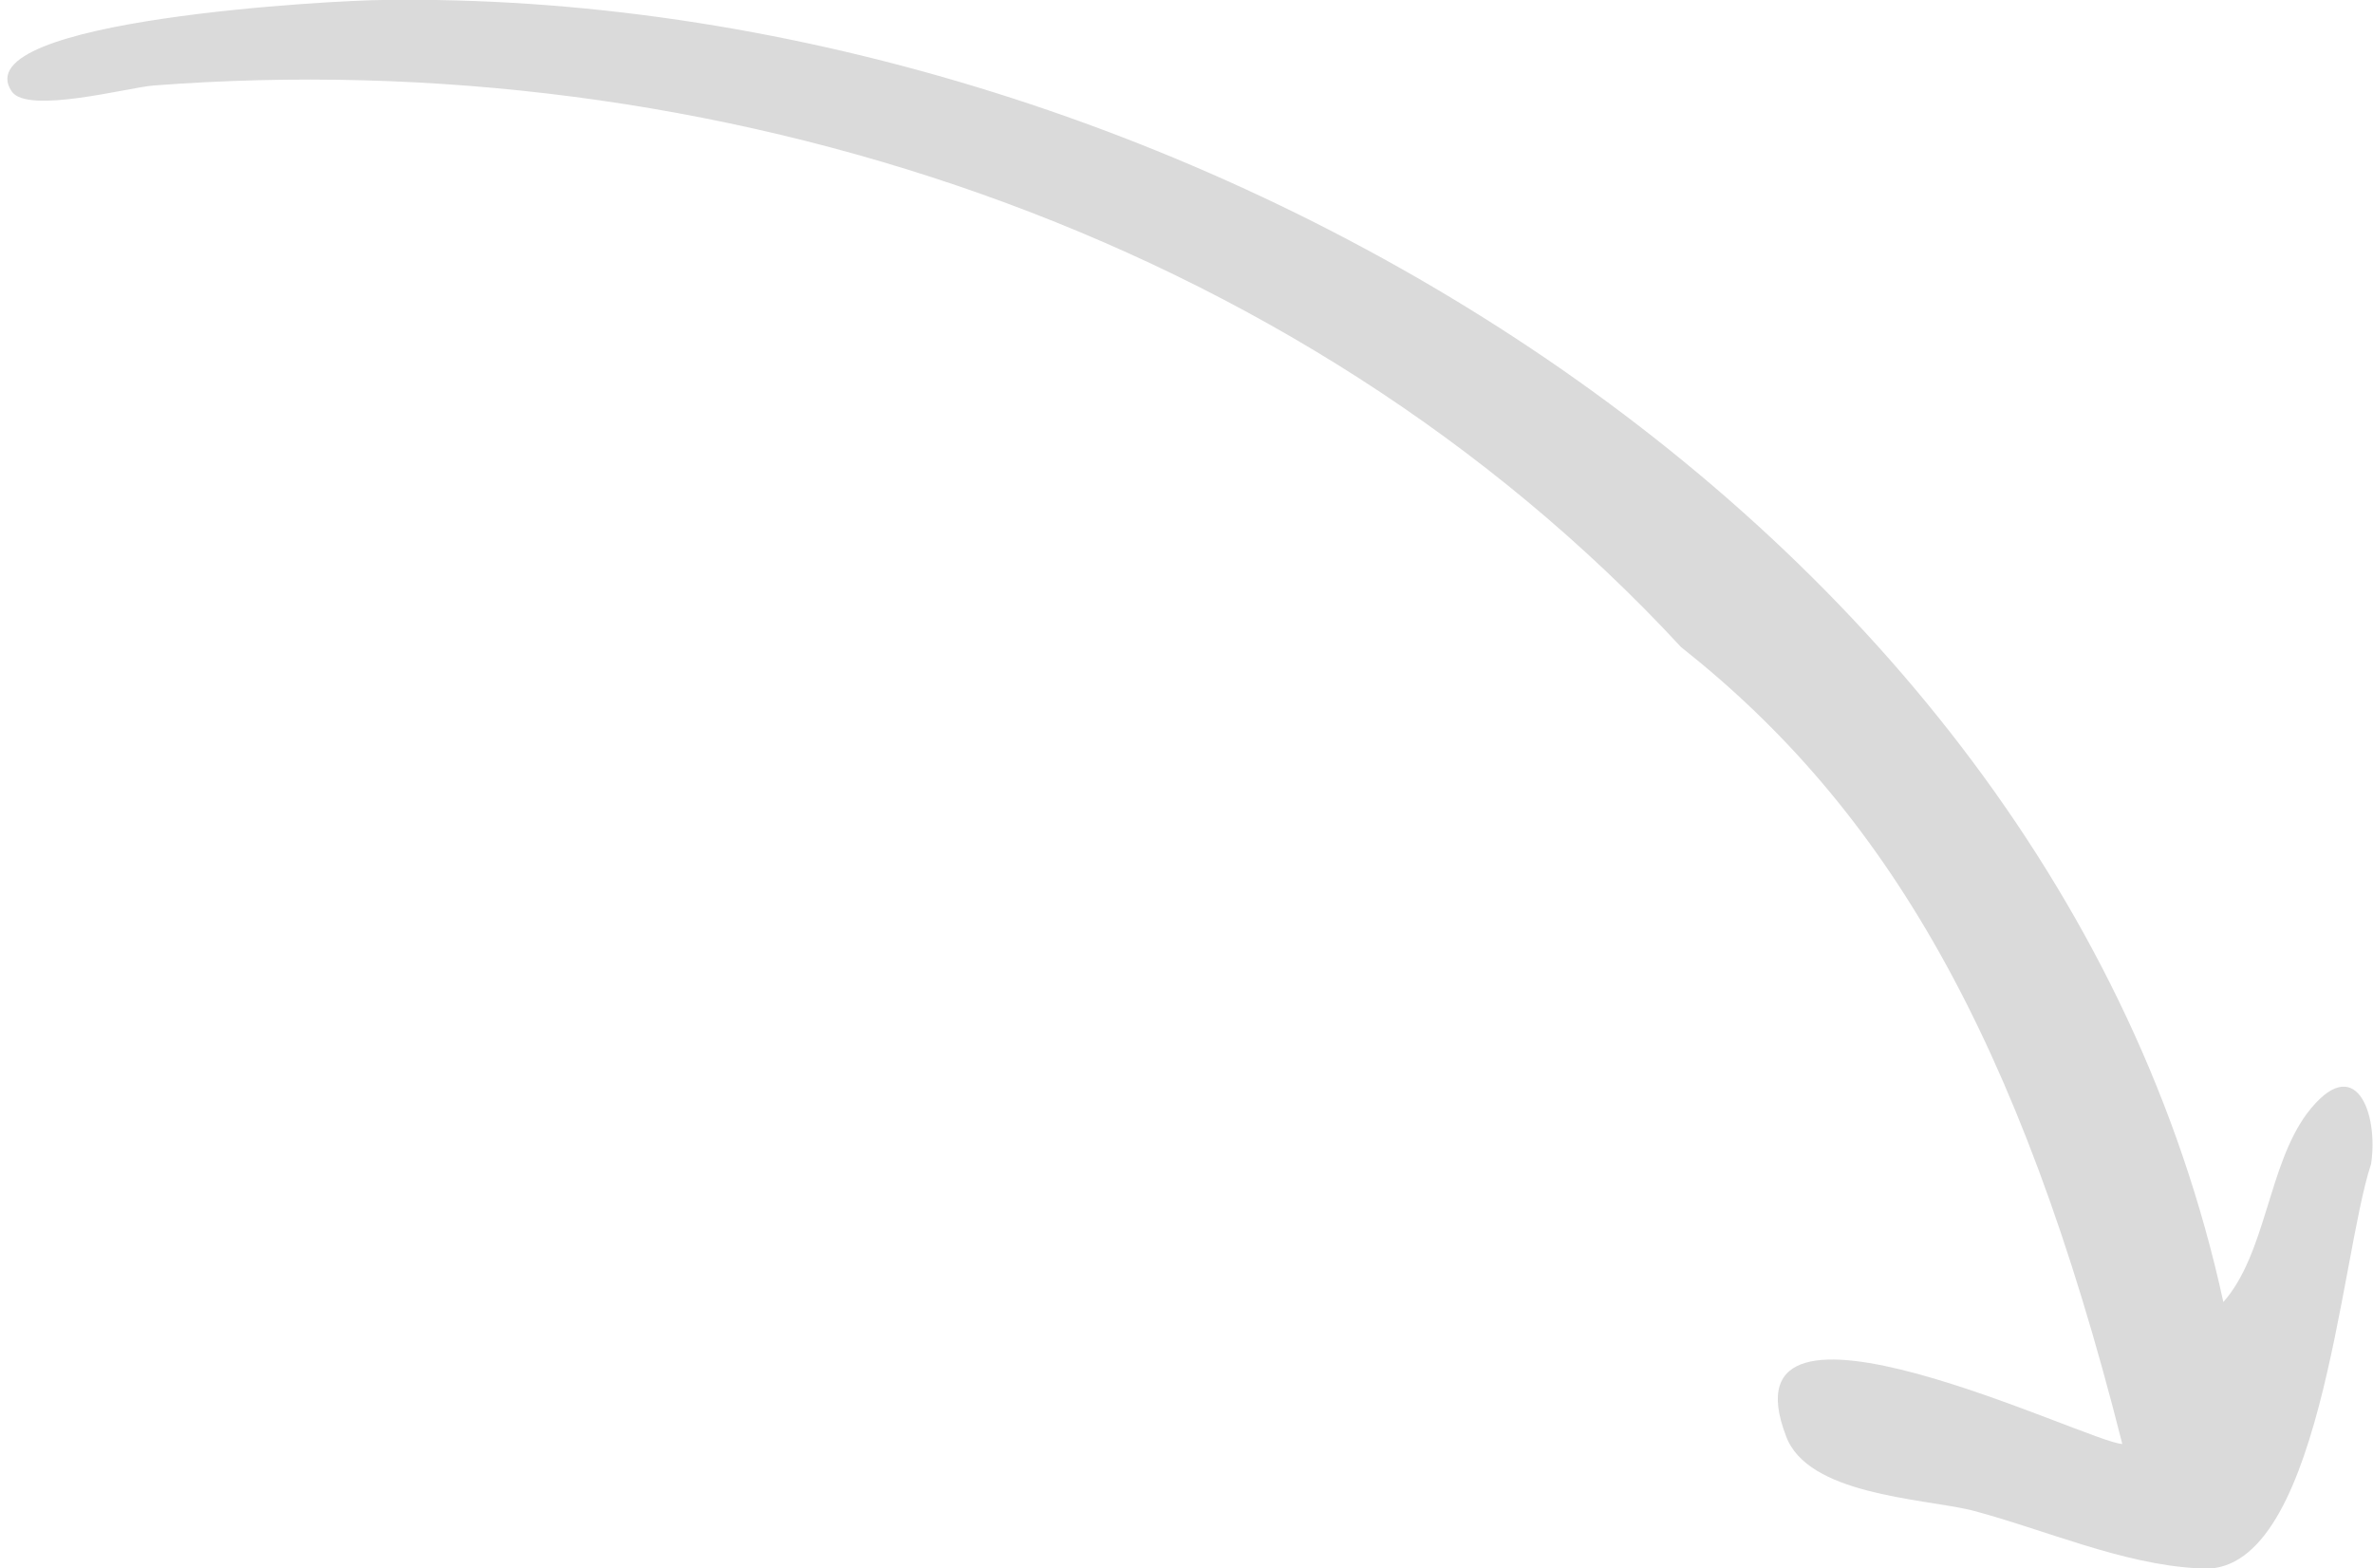
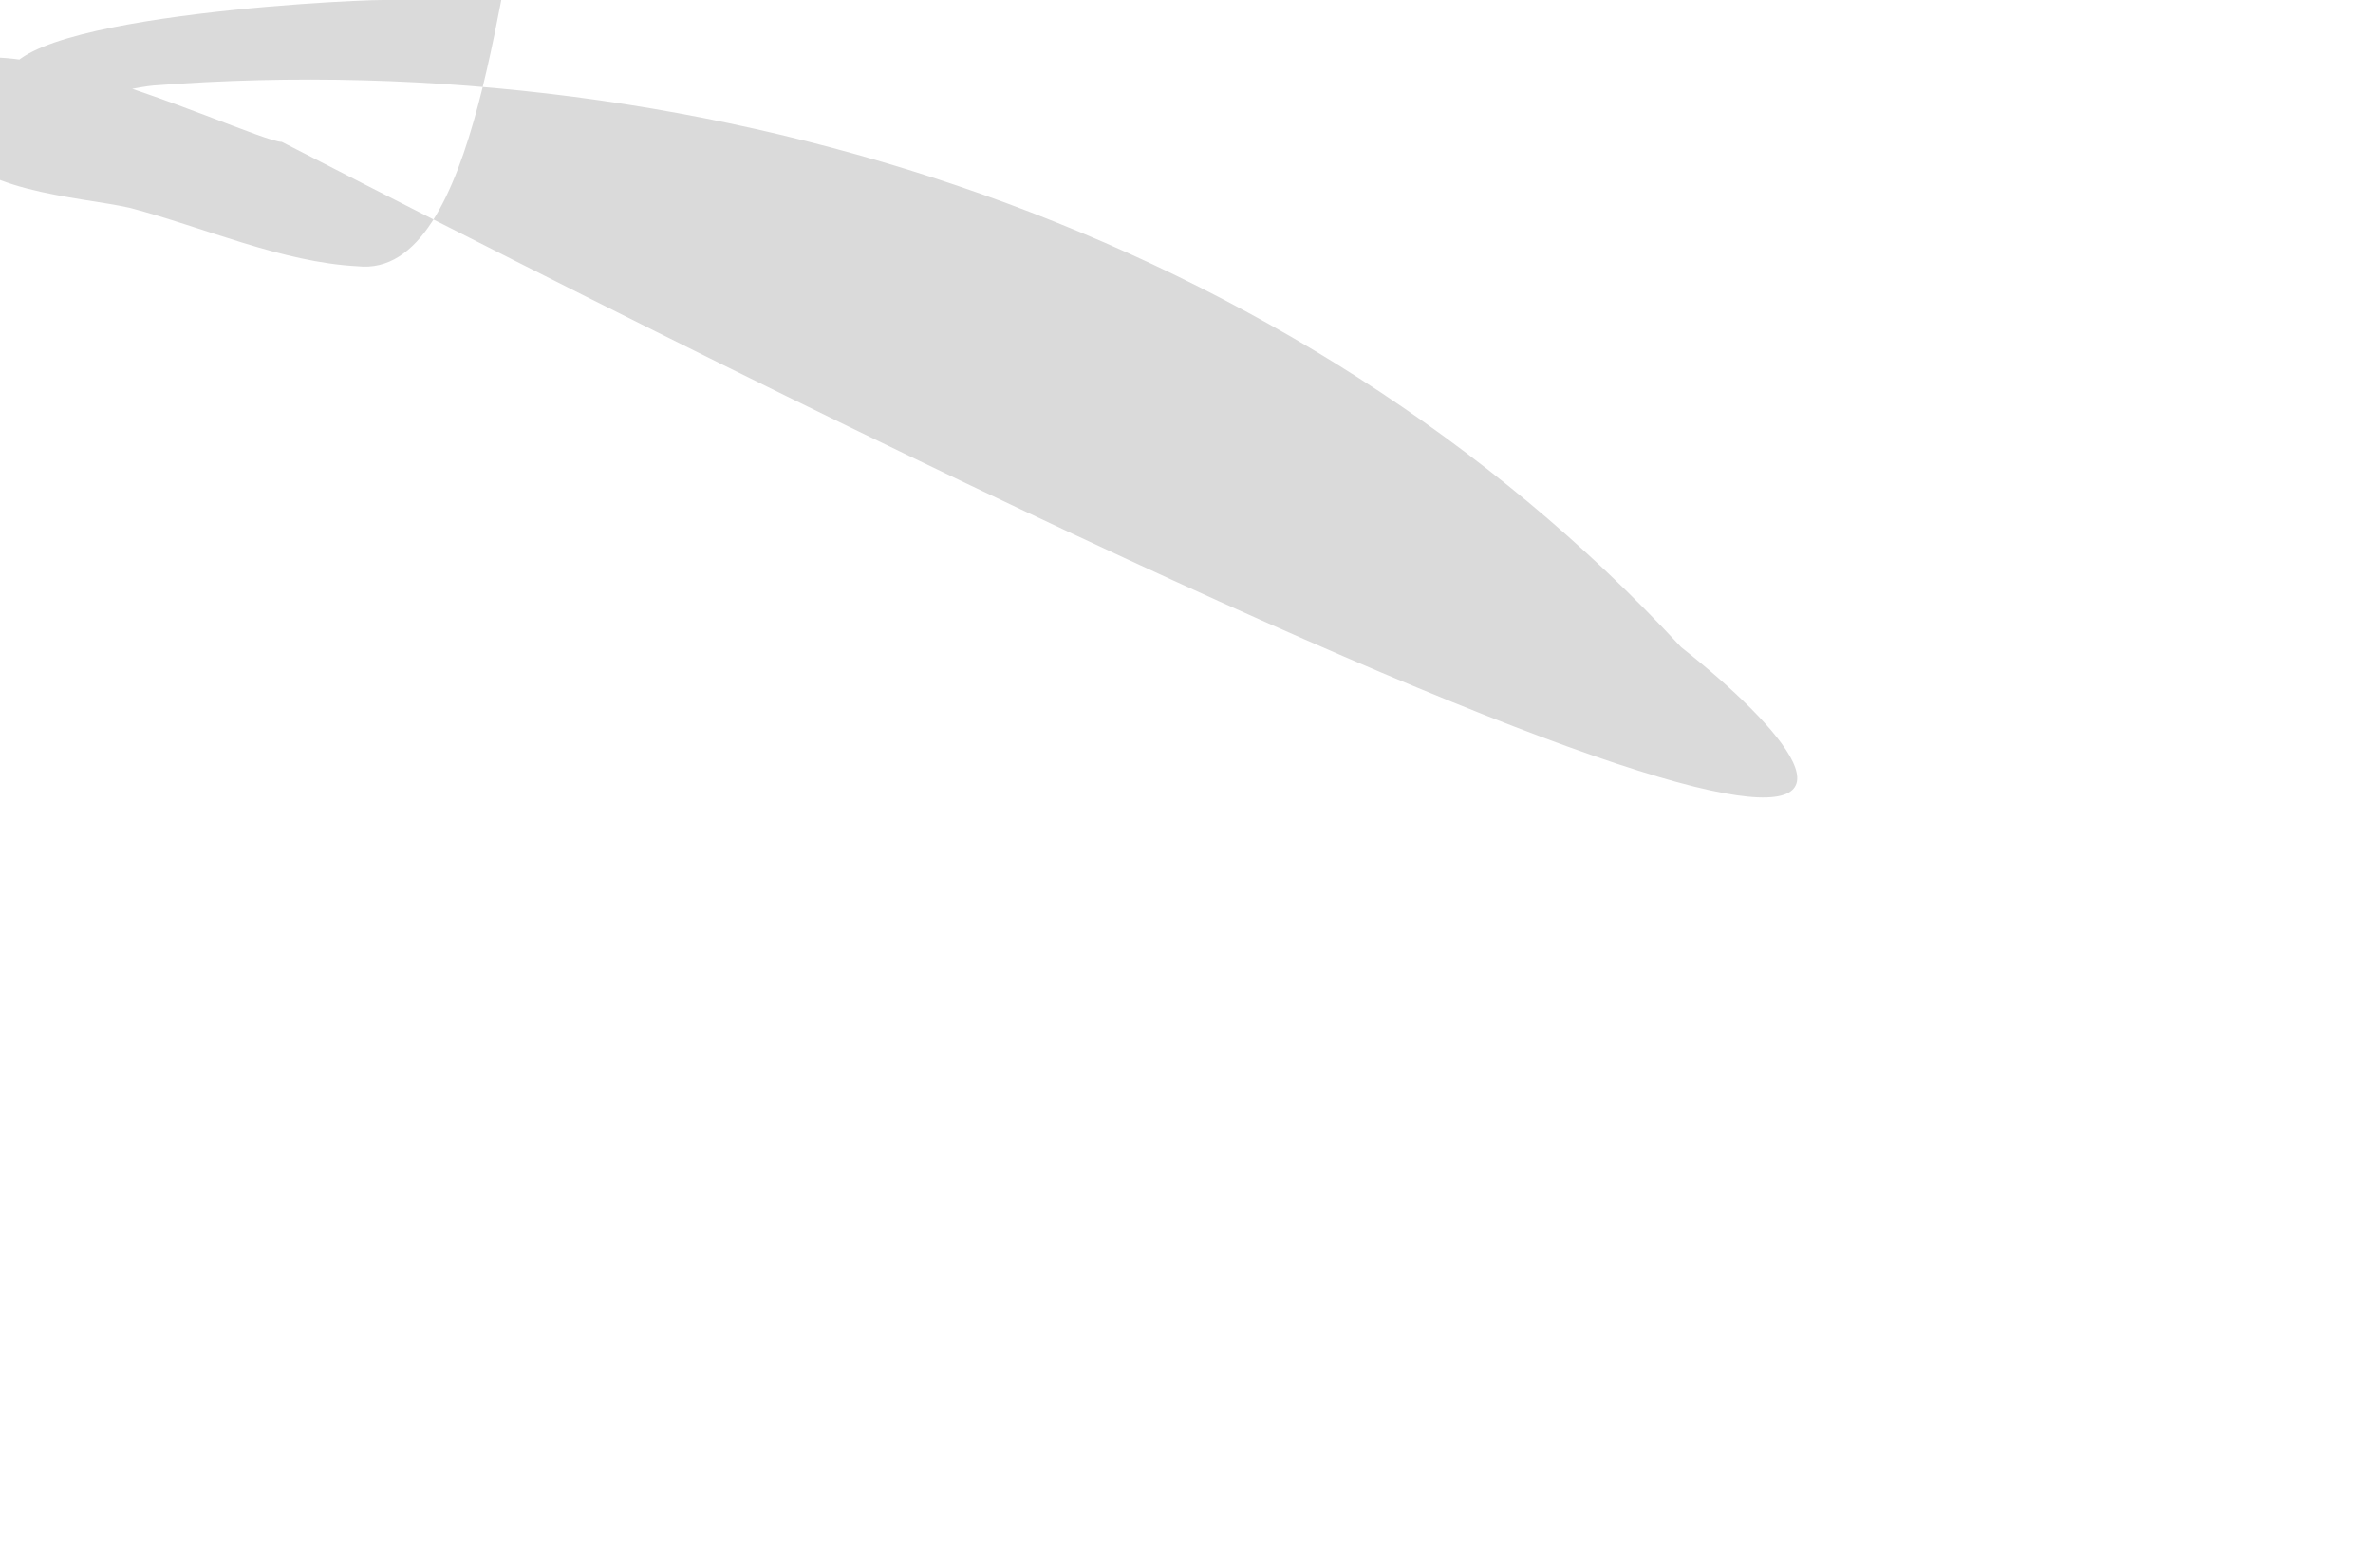
<svg xmlns="http://www.w3.org/2000/svg" version="1.1" id="Capa_1" x="0px" y="0px" viewBox="0 0 122.1 80.7" style="enable-background:new 0 0 122.1 80.7;" xml:space="preserve">
  <style type="text/css">
	.st0{fill:#DADADA;}
</style>
-   <path class="st0" d="M86.5,33.3C66.7,11.9,36.6,2.2,7.9,4.4C6.6,4.5,1.4,5.9,0.6,4.7C-1.9,1,17.5,0,19.7,0  c40.2-0.6,85.8,26.1,94.7,67c2.2-2.5,2.3-7,4.3-9.7c2.5-3.3,3.7,0,3.3,2.6c-1.6,4.8-2.6,21.5-8.9,20.8c-3.9-0.2-7.9-2-11.7-3  c-2.6-0.6-8.4-0.8-9.5-3.8c-3.5-9.1,15.7,0.4,17.3,0.4C103.9,53.3,97,41.6,86.5,33.3z" />
+   <path class="st0" d="M86.5,33.3C66.7,11.9,36.6,2.2,7.9,4.4C6.6,4.5,1.4,5.9,0.6,4.7C-1.9,1,17.5,0,19.7,0  c2.2-2.5,2.3-7,4.3-9.7c2.5-3.3,3.7,0,3.3,2.6c-1.6,4.8-2.6,21.5-8.9,20.8c-3.9-0.2-7.9-2-11.7-3  c-2.6-0.6-8.4-0.8-9.5-3.8c-3.5-9.1,15.7,0.4,17.3,0.4C103.9,53.3,97,41.6,86.5,33.3z" />
</svg>